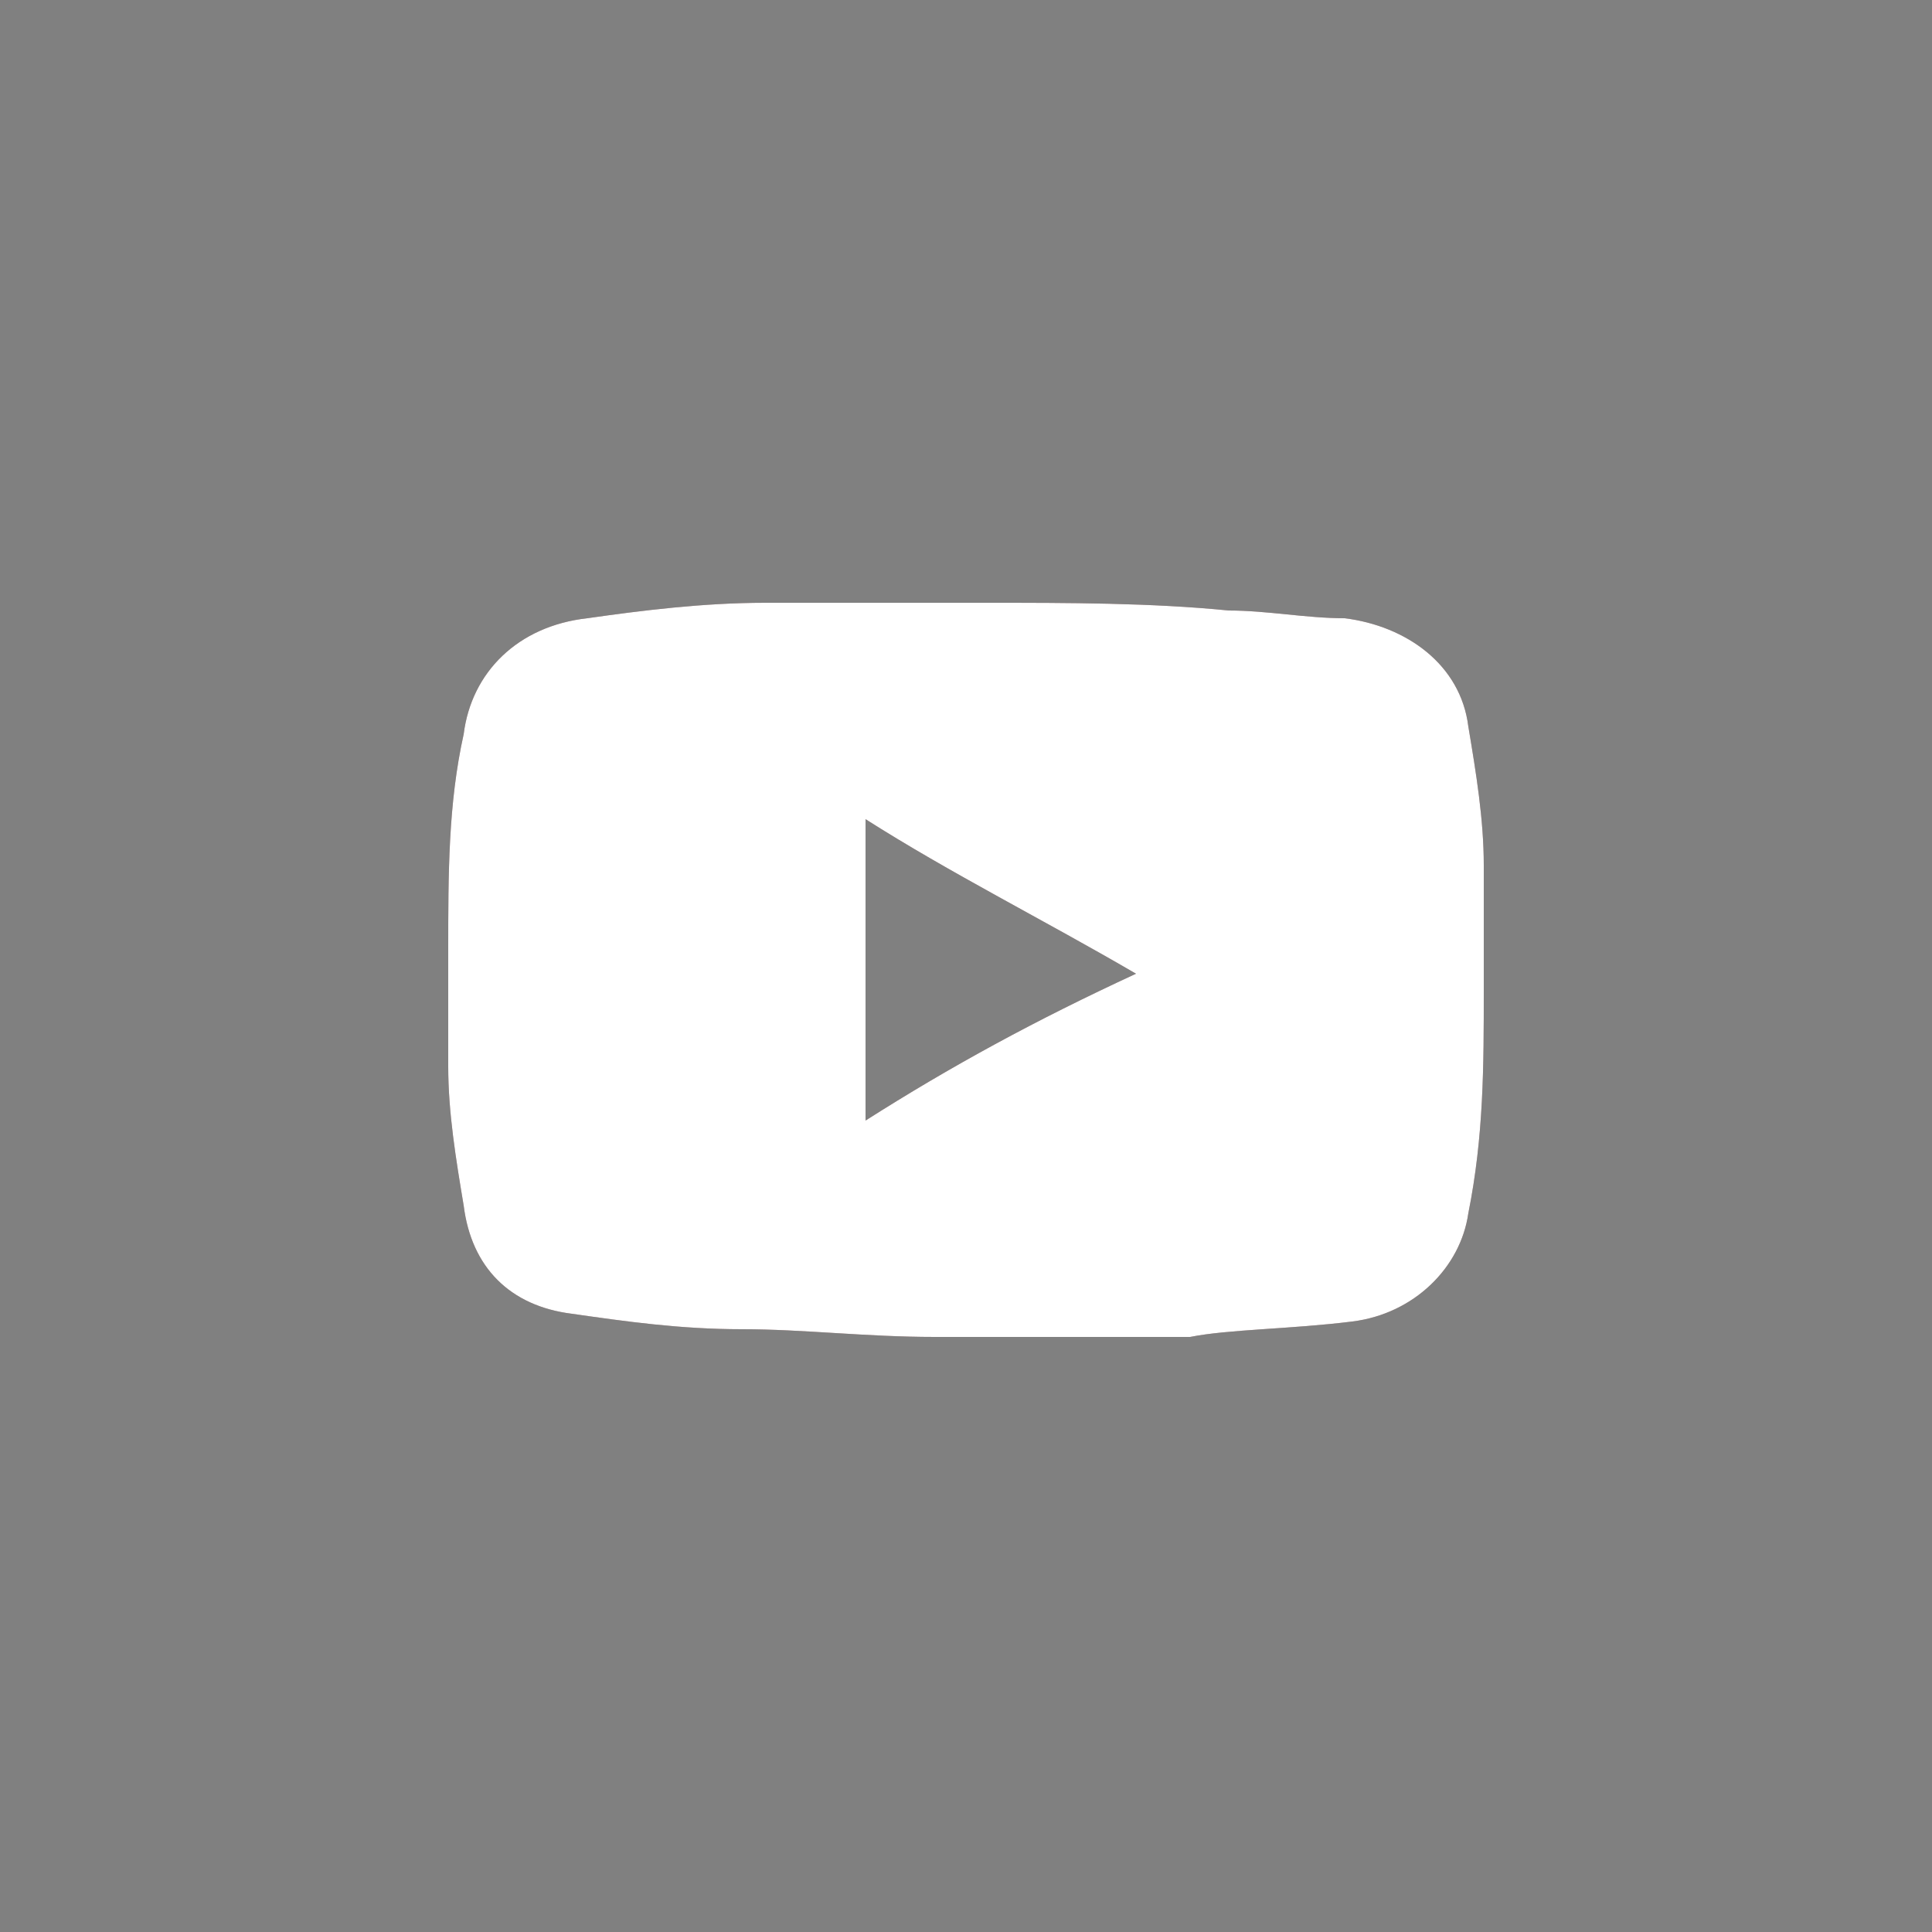
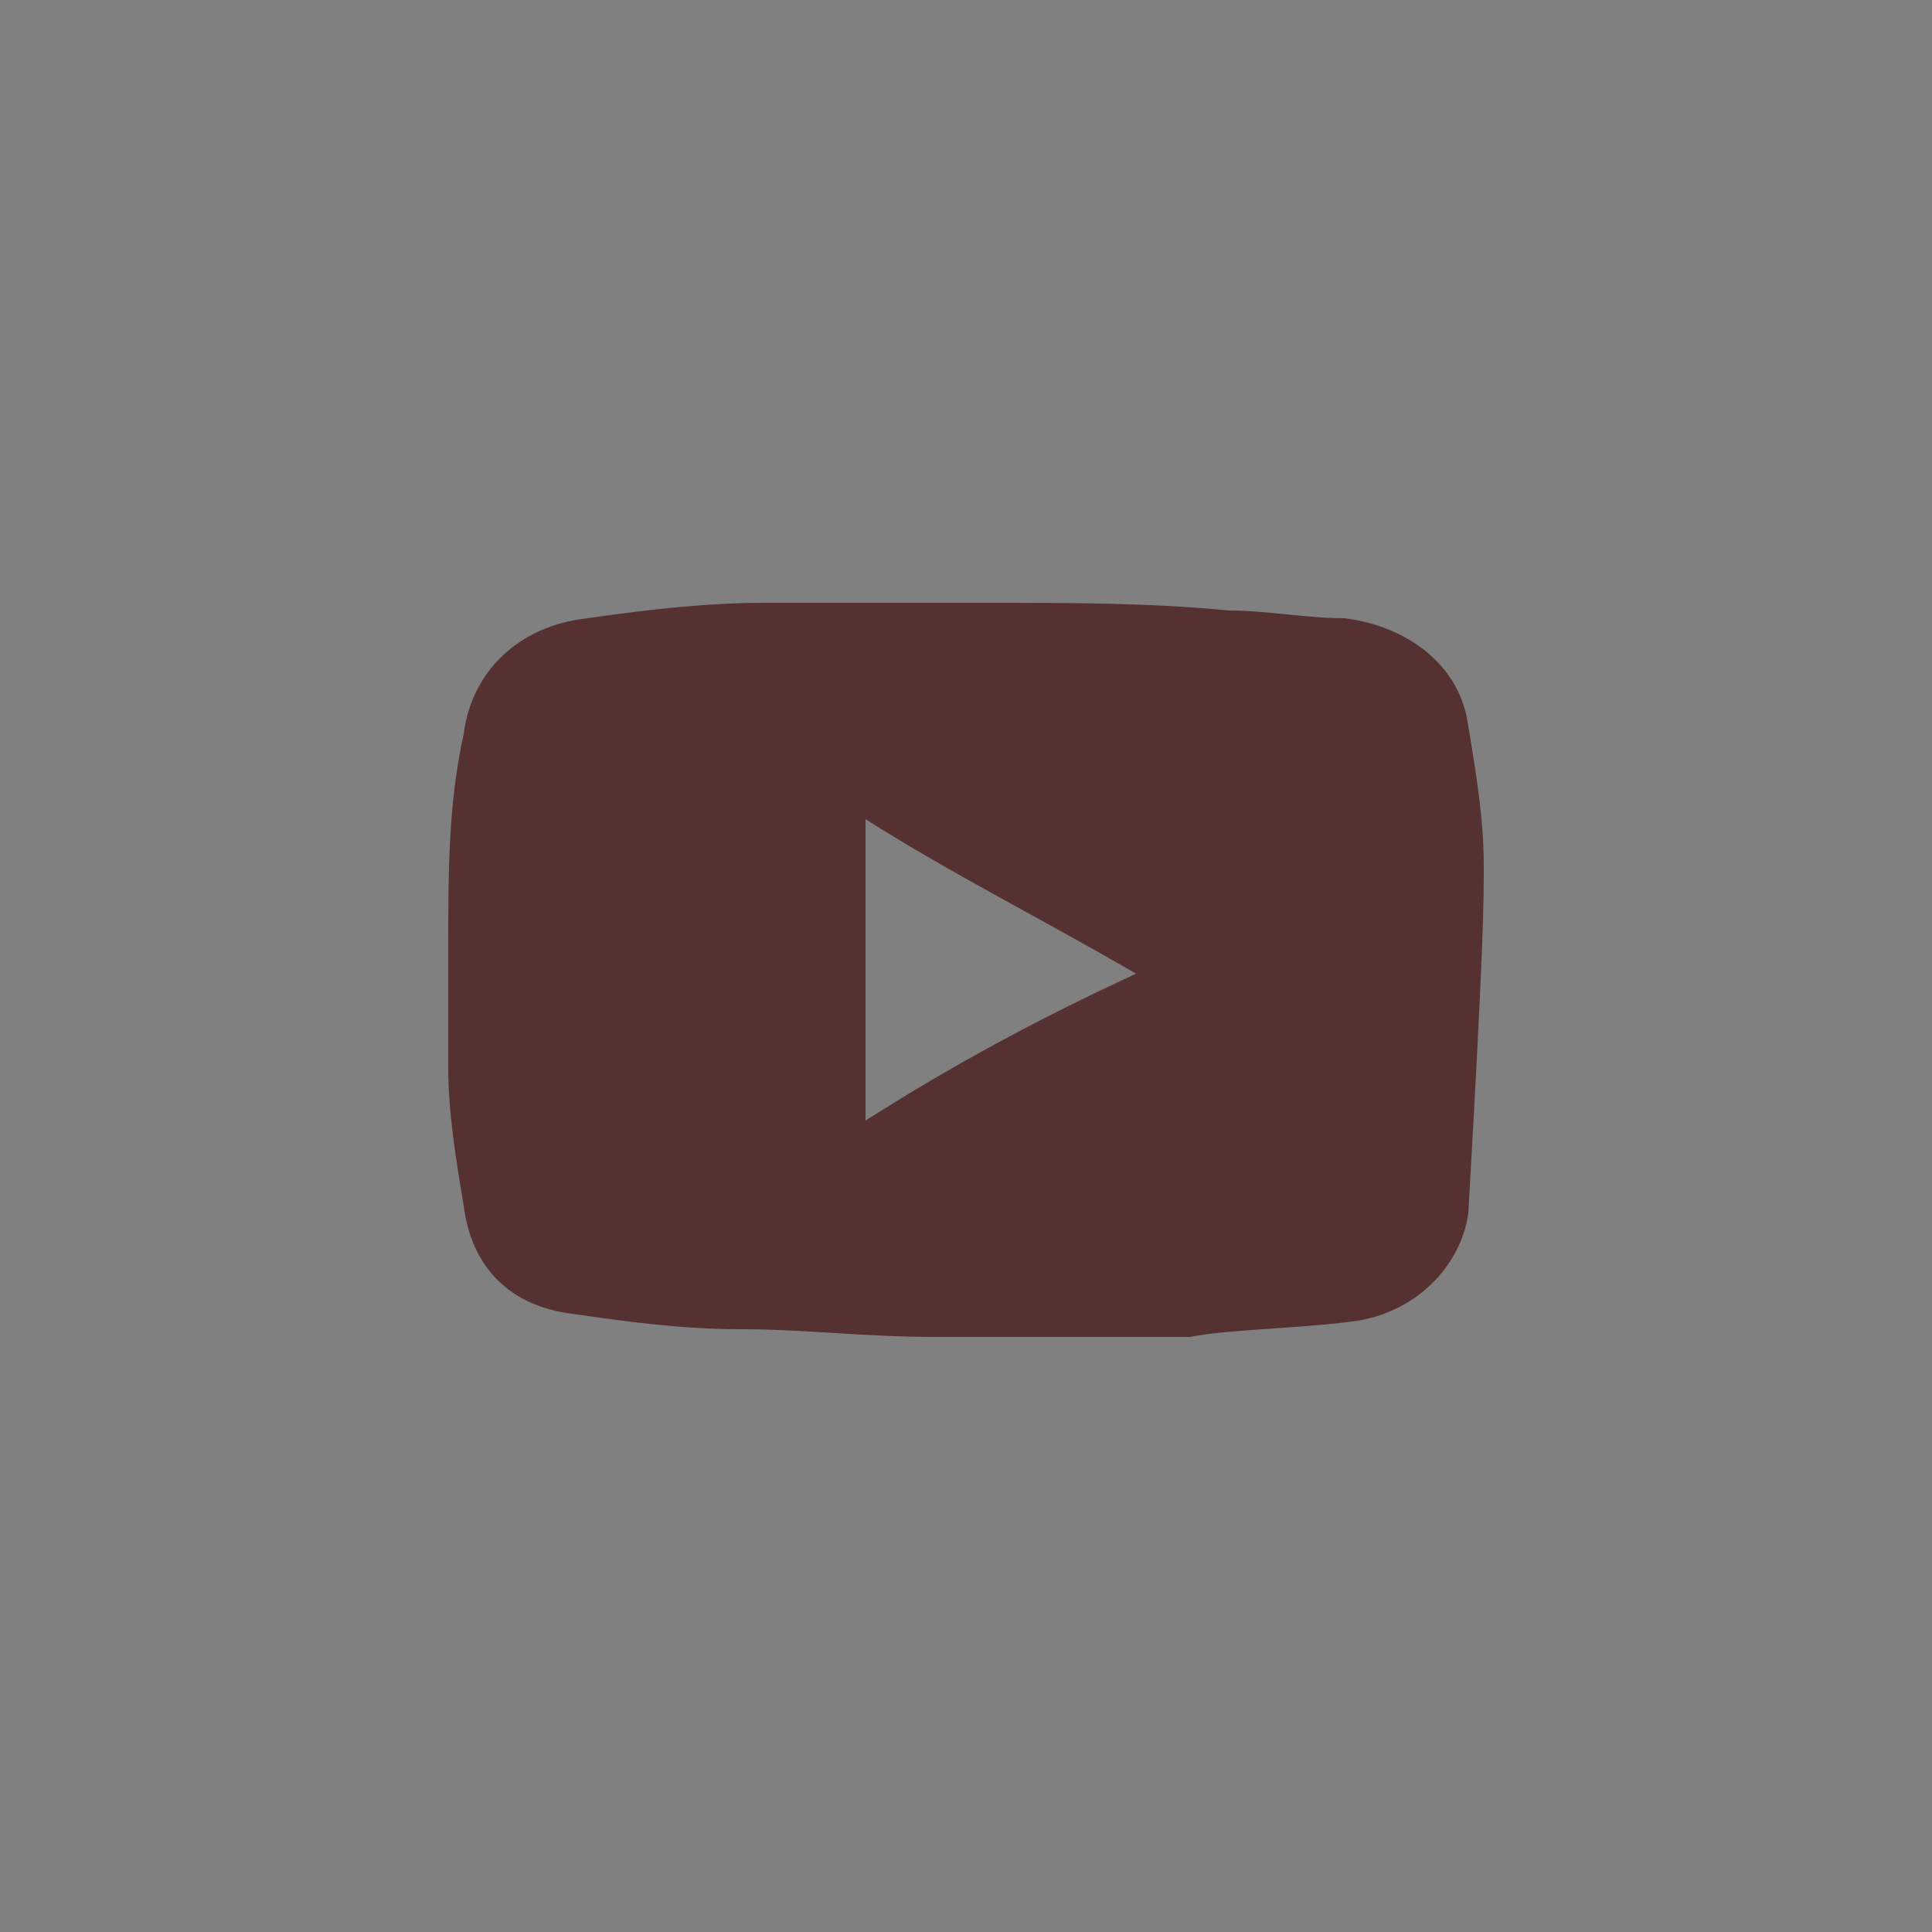
<svg xmlns="http://www.w3.org/2000/svg" version="1.1" id="Layer_1" x="0px" y="0px" viewBox="0 0 25 25" style="enable-background:new 0 0 25 25;" xml:space="preserve">
  <rect x="0" y="0" width="25" height="25" fill="#808080" stroke="none" />
  <style type="text/css">
	.st0{fill:#563131;}
	.st1{fill:#FFFFFF;}
</style>
-   <path class="st0" d="M19.2,11.2c0-0.6-0.1-1.2-0.2-1.8c-0.1-0.8-0.8-1.3-1.6-1.4c-0.5,0-1-0.1-1.5-0.1c-1-0.1-2.1-0.1-3.1-0.1  s-1.9,0-2.9,0C9.1,7.8,8.3,7.9,7.6,8C6.7,8.1,6.1,8.7,6,9.5c-0.2,0.9-0.2,1.8-0.2,2.8c0,0.5,0,1,0,1.5c0,0.6,0.1,1.2,0.2,1.8  c0.1,0.8,0.6,1.3,1.4,1.4c0.7,0.1,1.4,0.2,2.2,0.2s1.6,0.1,2.5,0.1c1,0,2,0,3.3,0c0.5-0.1,1.3-0.1,2.1-0.2s1.4-0.7,1.5-1.4  c0.2-1,0.2-1.9,0.2-2.9C19.2,12.2,19.2,11.7,19.2,11.2z M11.2,14.5v-3.9c1.1,0.7,2.3,1.3,3.5,2C13.4,13.2,12.3,13.8,11.2,14.5z" />
-   <path class="st1" d="M19,9.4c-0.1-0.8-0.8-1.3-1.6-1.4c-0.5,0-1-0.1-1.5-0.1c-1-0.1-2.1-0.1-3.1-0.1H9.9C9.1,7.8,8.3,7.9,7.6,8  C6.7,8.1,6.1,8.7,6,9.5c-0.2,0.9-0.2,1.8-0.2,2.8v1.5c0,0.6,0.1,1.2,0.2,1.8c0.1,0.8,0.6,1.3,1.4,1.4c0.7,0.1,1.4,0.2,2.2,0.2  c0.8,0,1.6,0.1,2.5,0.1h3.3c0.5-0.1,1.3-0.1,2.1-0.2c0.8-0.1,1.4-0.7,1.5-1.4c0.2-1,0.2-1.9,0.2-2.9v-1.6C19.2,10.6,19.1,10,19,9.4z   M11.2,14.5v-3.9c1.1,0.7,2.3,1.3,3.5,2C13.4,13.2,12.3,13.8,11.2,14.5z" />
+   <path class="st0" d="M19.2,11.2c0-0.6-0.1-1.2-0.2-1.8c-0.1-0.8-0.8-1.3-1.6-1.4c-0.5,0-1-0.1-1.5-0.1c-1-0.1-2.1-0.1-3.1-0.1  s-1.9,0-2.9,0C9.1,7.8,8.3,7.9,7.6,8C6.7,8.1,6.1,8.7,6,9.5c-0.2,0.9-0.2,1.8-0.2,2.8c0,0.5,0,1,0,1.5c0,0.6,0.1,1.2,0.2,1.8  c0.1,0.8,0.6,1.3,1.4,1.4c0.7,0.1,1.4,0.2,2.2,0.2s1.6,0.1,2.5,0.1c1,0,2,0,3.3,0c0.5-0.1,1.3-0.1,2.1-0.2s1.4-0.7,1.5-1.4  C19.2,12.2,19.2,11.7,19.2,11.2z M11.2,14.5v-3.9c1.1,0.7,2.3,1.3,3.5,2C13.4,13.2,12.3,13.8,11.2,14.5z" />
</svg>